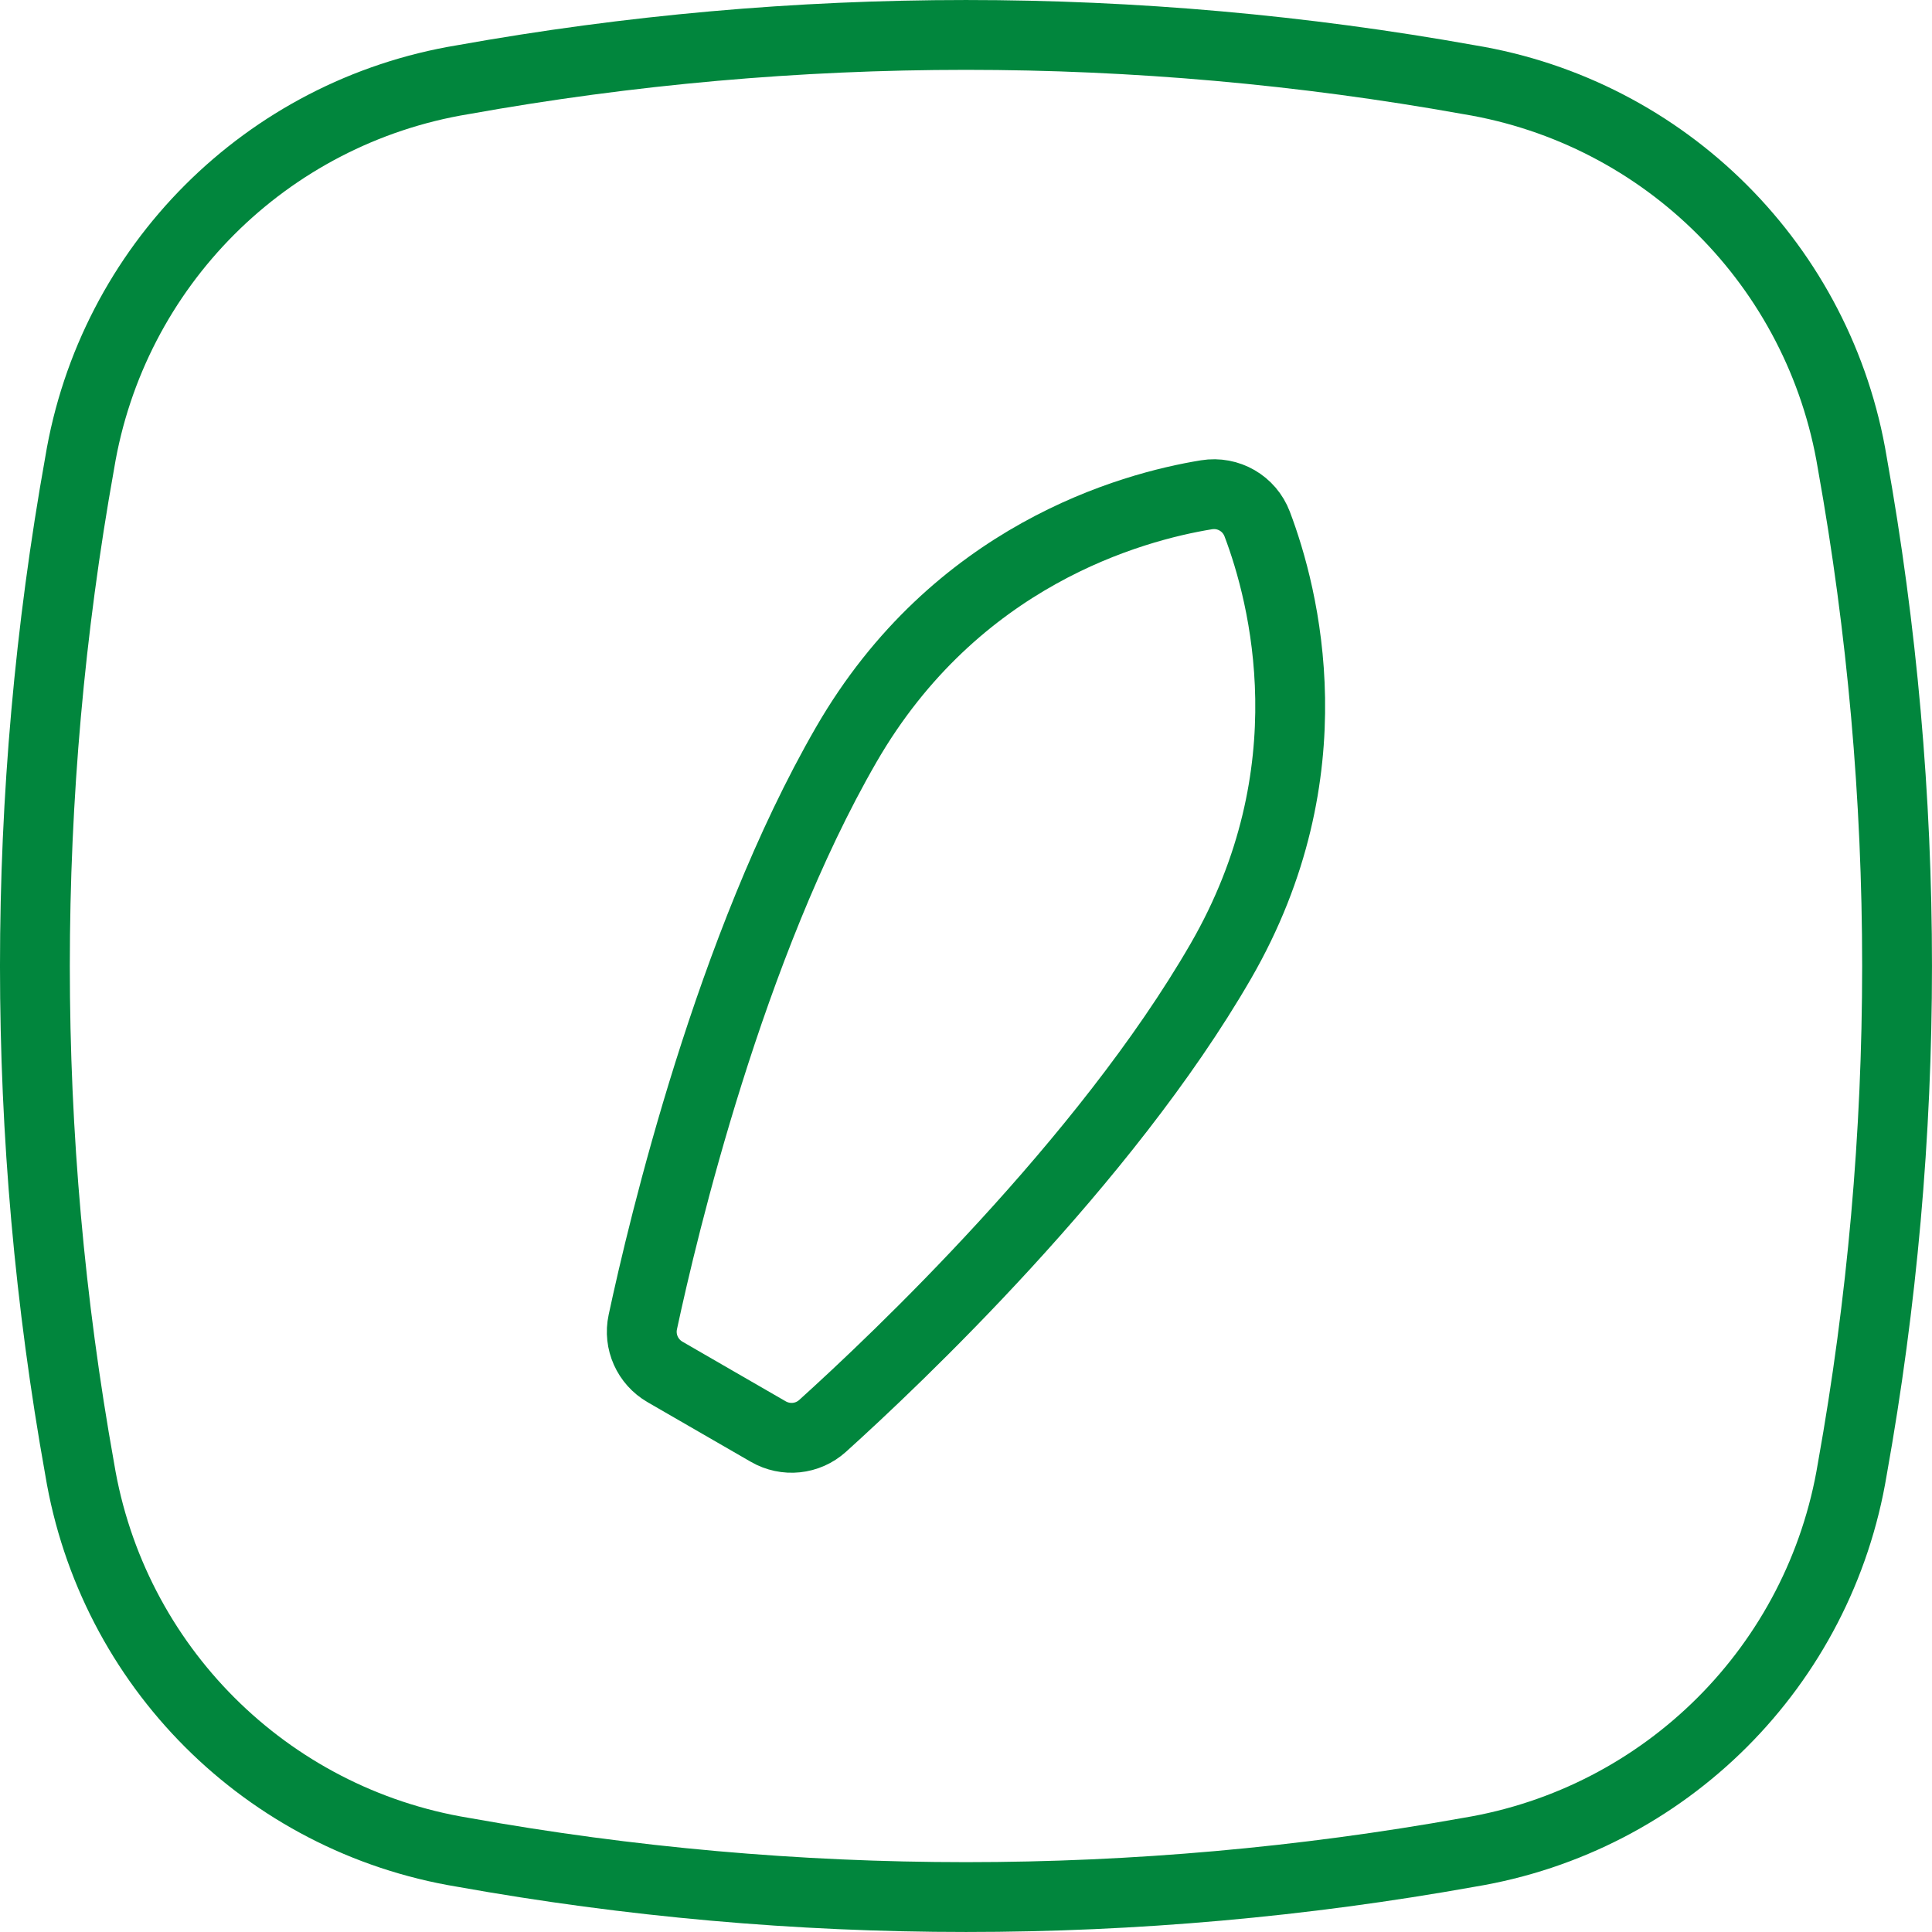
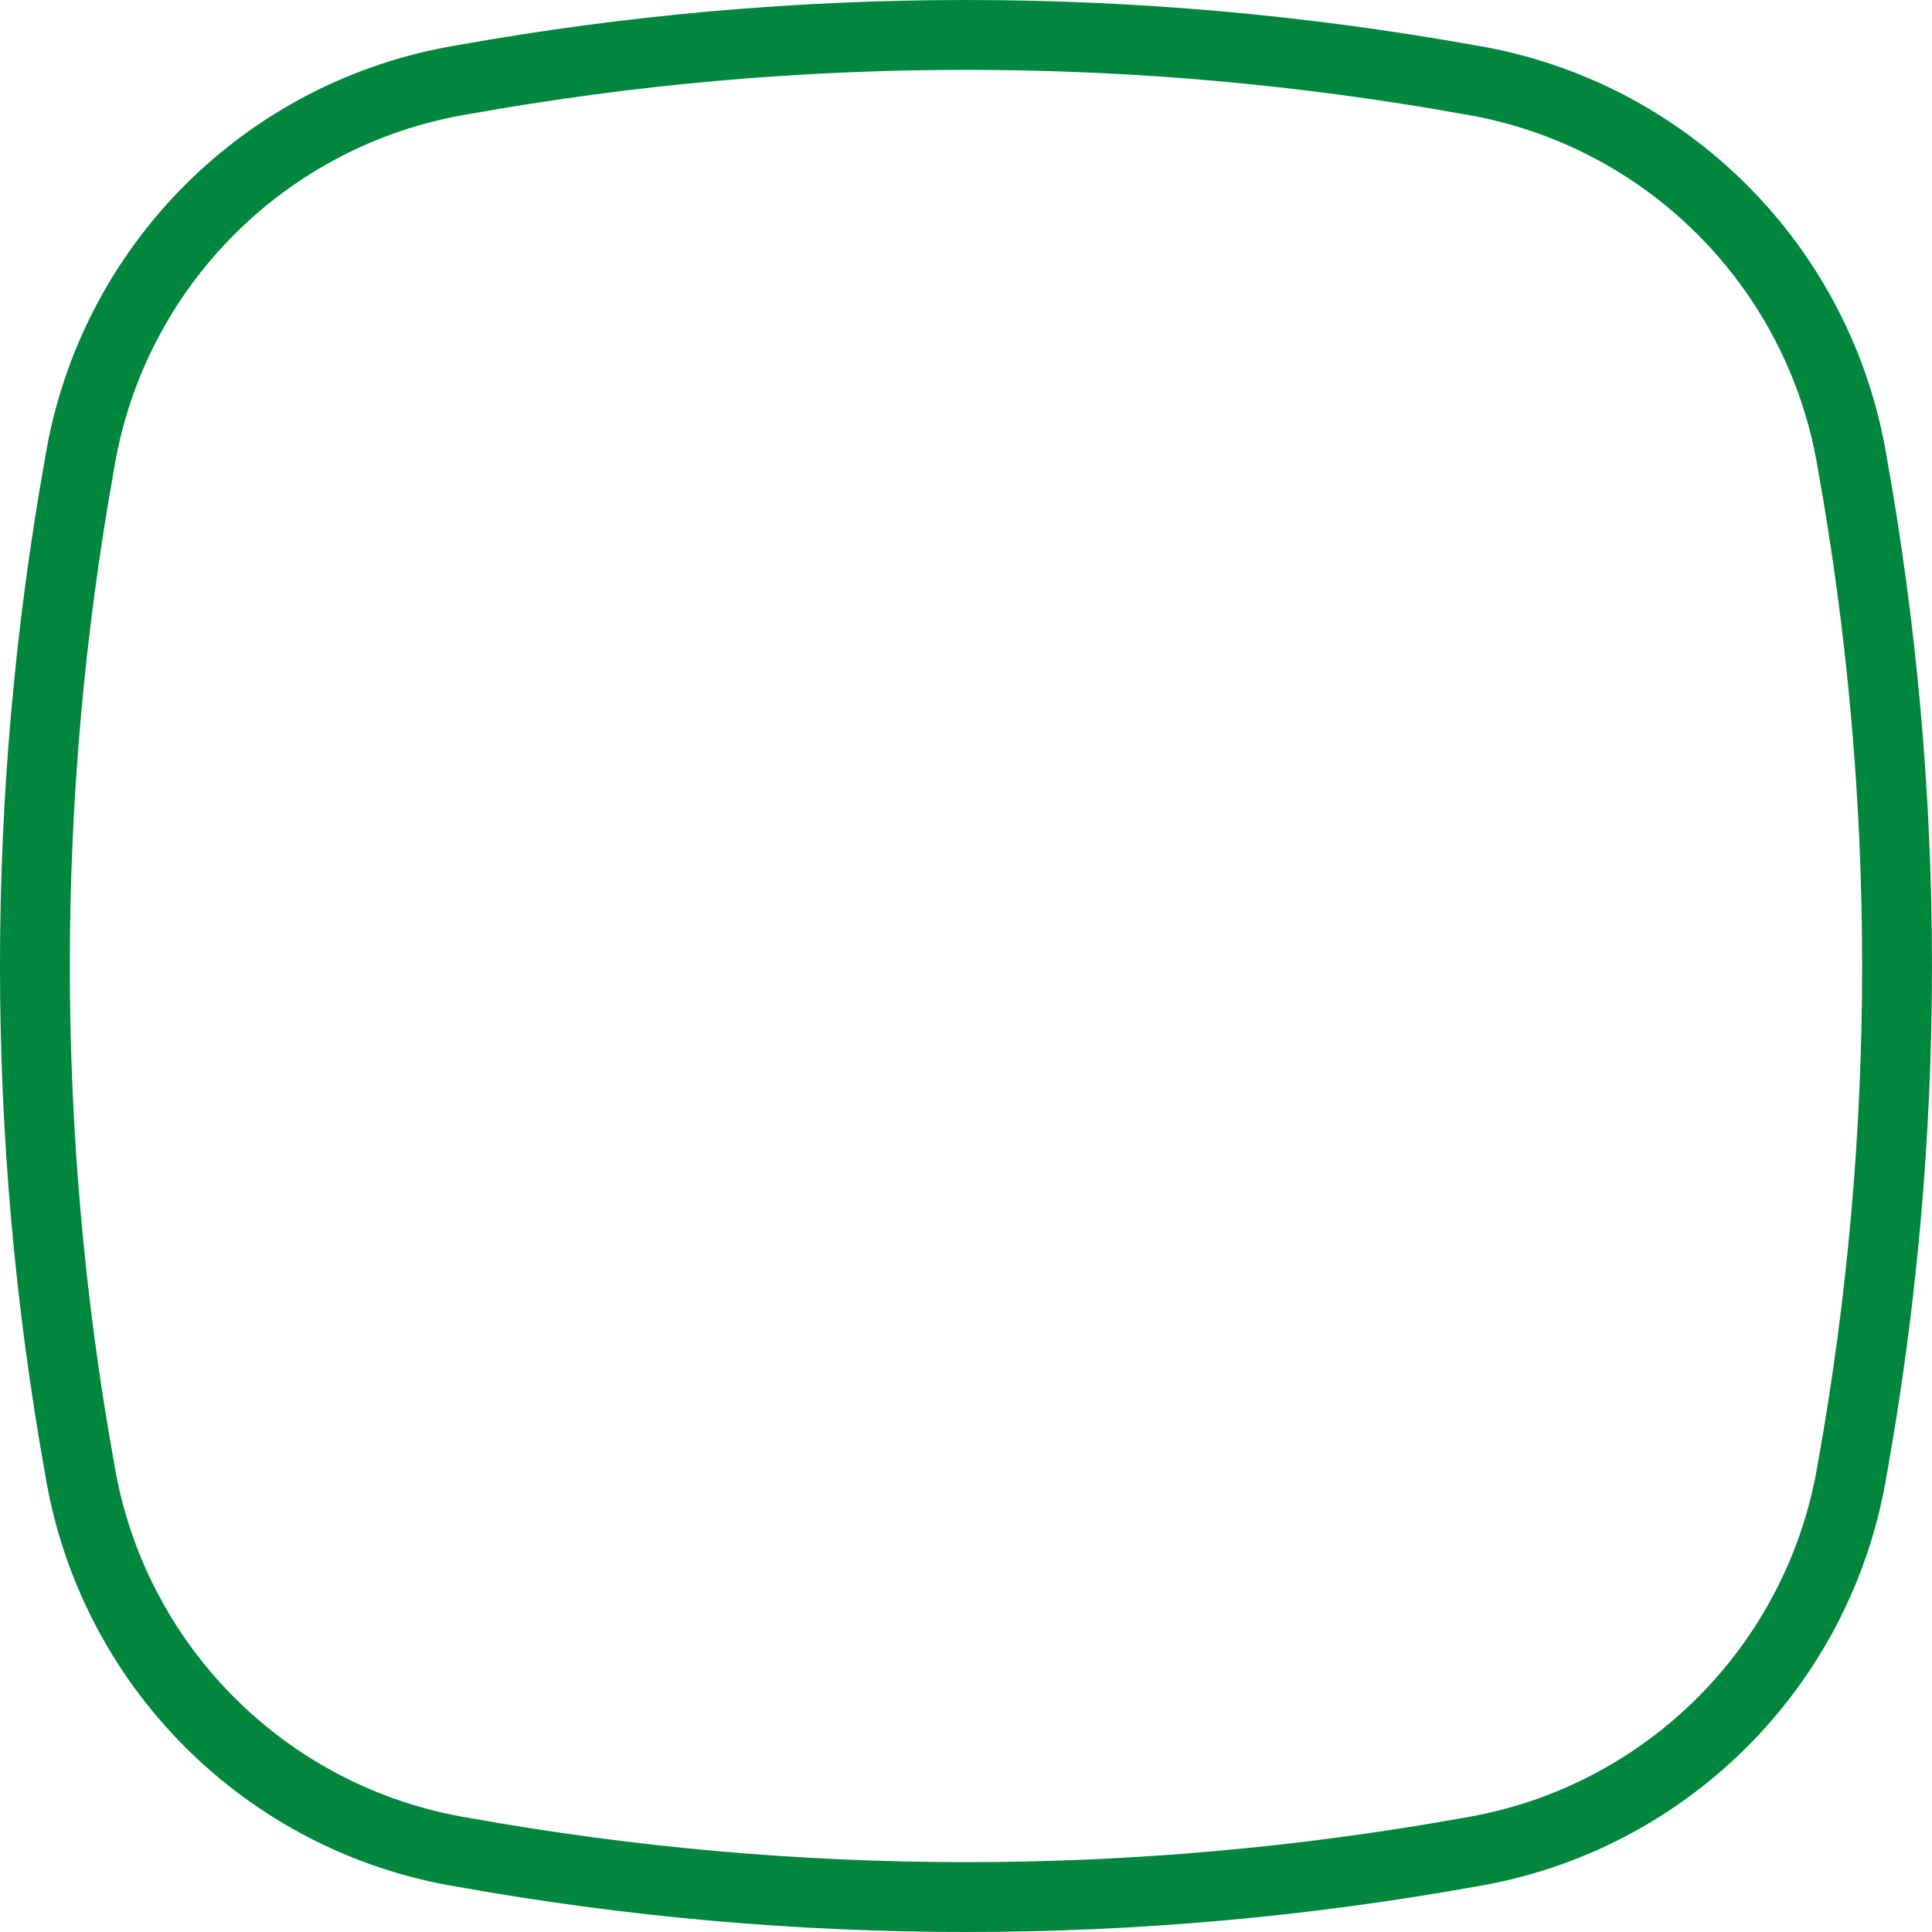
<svg xmlns="http://www.w3.org/2000/svg" version="1.1" id="Layer_1" x="0px" y="0px" width="83px" height="83px" viewBox="0 0 83 83" style="enable-background:new 0 0 83 83;" xml:space="preserve">
  <style type="text/css">
	.st0{display:none;}
	.st1{display:inline;fill:none;stroke:#01863D;stroke-width:3;stroke-linecap:round;stroke-dasharray:2,4;}
	.st2{fill:none;stroke:#01863D;stroke-width:3;}
	.st3{fill:none;stroke:#01863D;stroke-width:3;stroke-miterlimit:10;}
</style>
  <g id="Group_5984" transform="translate(-26.27 1.5)">
    <g id="Group_5086" transform="translate(46.769 20.692)" class="st0">
      <path id="Path_18303" class="st1" d="M0.916,21.434c-2.122,4.201-0.436,9.326,3.764,11.448    s9.326,0.436,11.448-3.764l4.178-8.281l4.283-8.472    c2.122-4.201,0.436-9.326-3.764-11.448S11.499,0.48,9.377,4.681L0.916,21.434z" />
      <path id="Path_18304" class="st1" d="M33.832,35.889c1.559,2.719,5.027,3.66,7.747,2.102    c2.719-1.559,3.66-5.027,2.102-7.747l-3.072-5.361l-3.143-5.485    c-1.559-2.72-5.028-3.661-7.748-2.101c-2.72,1.559-3.661,5.028-2.101,7.747    L33.832,35.889z" />
    </g>
    <path id="Holder" class="st2" d="M105.847,18.394c-1.391-8.454-8.018-15.081-16.472-16.472   c-14.29-2.562-28.921-2.562-43.211,0c-8.455,1.391-15.081,8.017-16.472,16.472   c-2.563,14.29-2.563,28.921,0,43.211c1.391,8.455,8.017,15.082,16.472,16.472   c14.29,2.563,28.921,2.563,43.211,0c8.455-1.391,15.081-8.017,16.472-16.472   c2.563-14.29,2.563-28.921,0-43.211H105.847z" />
  </g>
-   <path class="st3" d="M30.788,60.221l2.216,1.279c0.751,0.434,1.691,0.339,2.335-0.243  c3.106-2.805,12.116-11.318,17.111-19.97c4.694-8.13,2.721-15.707,1.56-18.773  c-0.336-0.887-1.242-1.41-2.178-1.258c-3.236,0.527-10.784,2.607-15.478,10.737  c-4.996,8.653-7.863,20.712-8.739,24.804c-0.182,0.848,0.206,1.71,0.957,2.144  L30.788,60.221z" />
</svg>